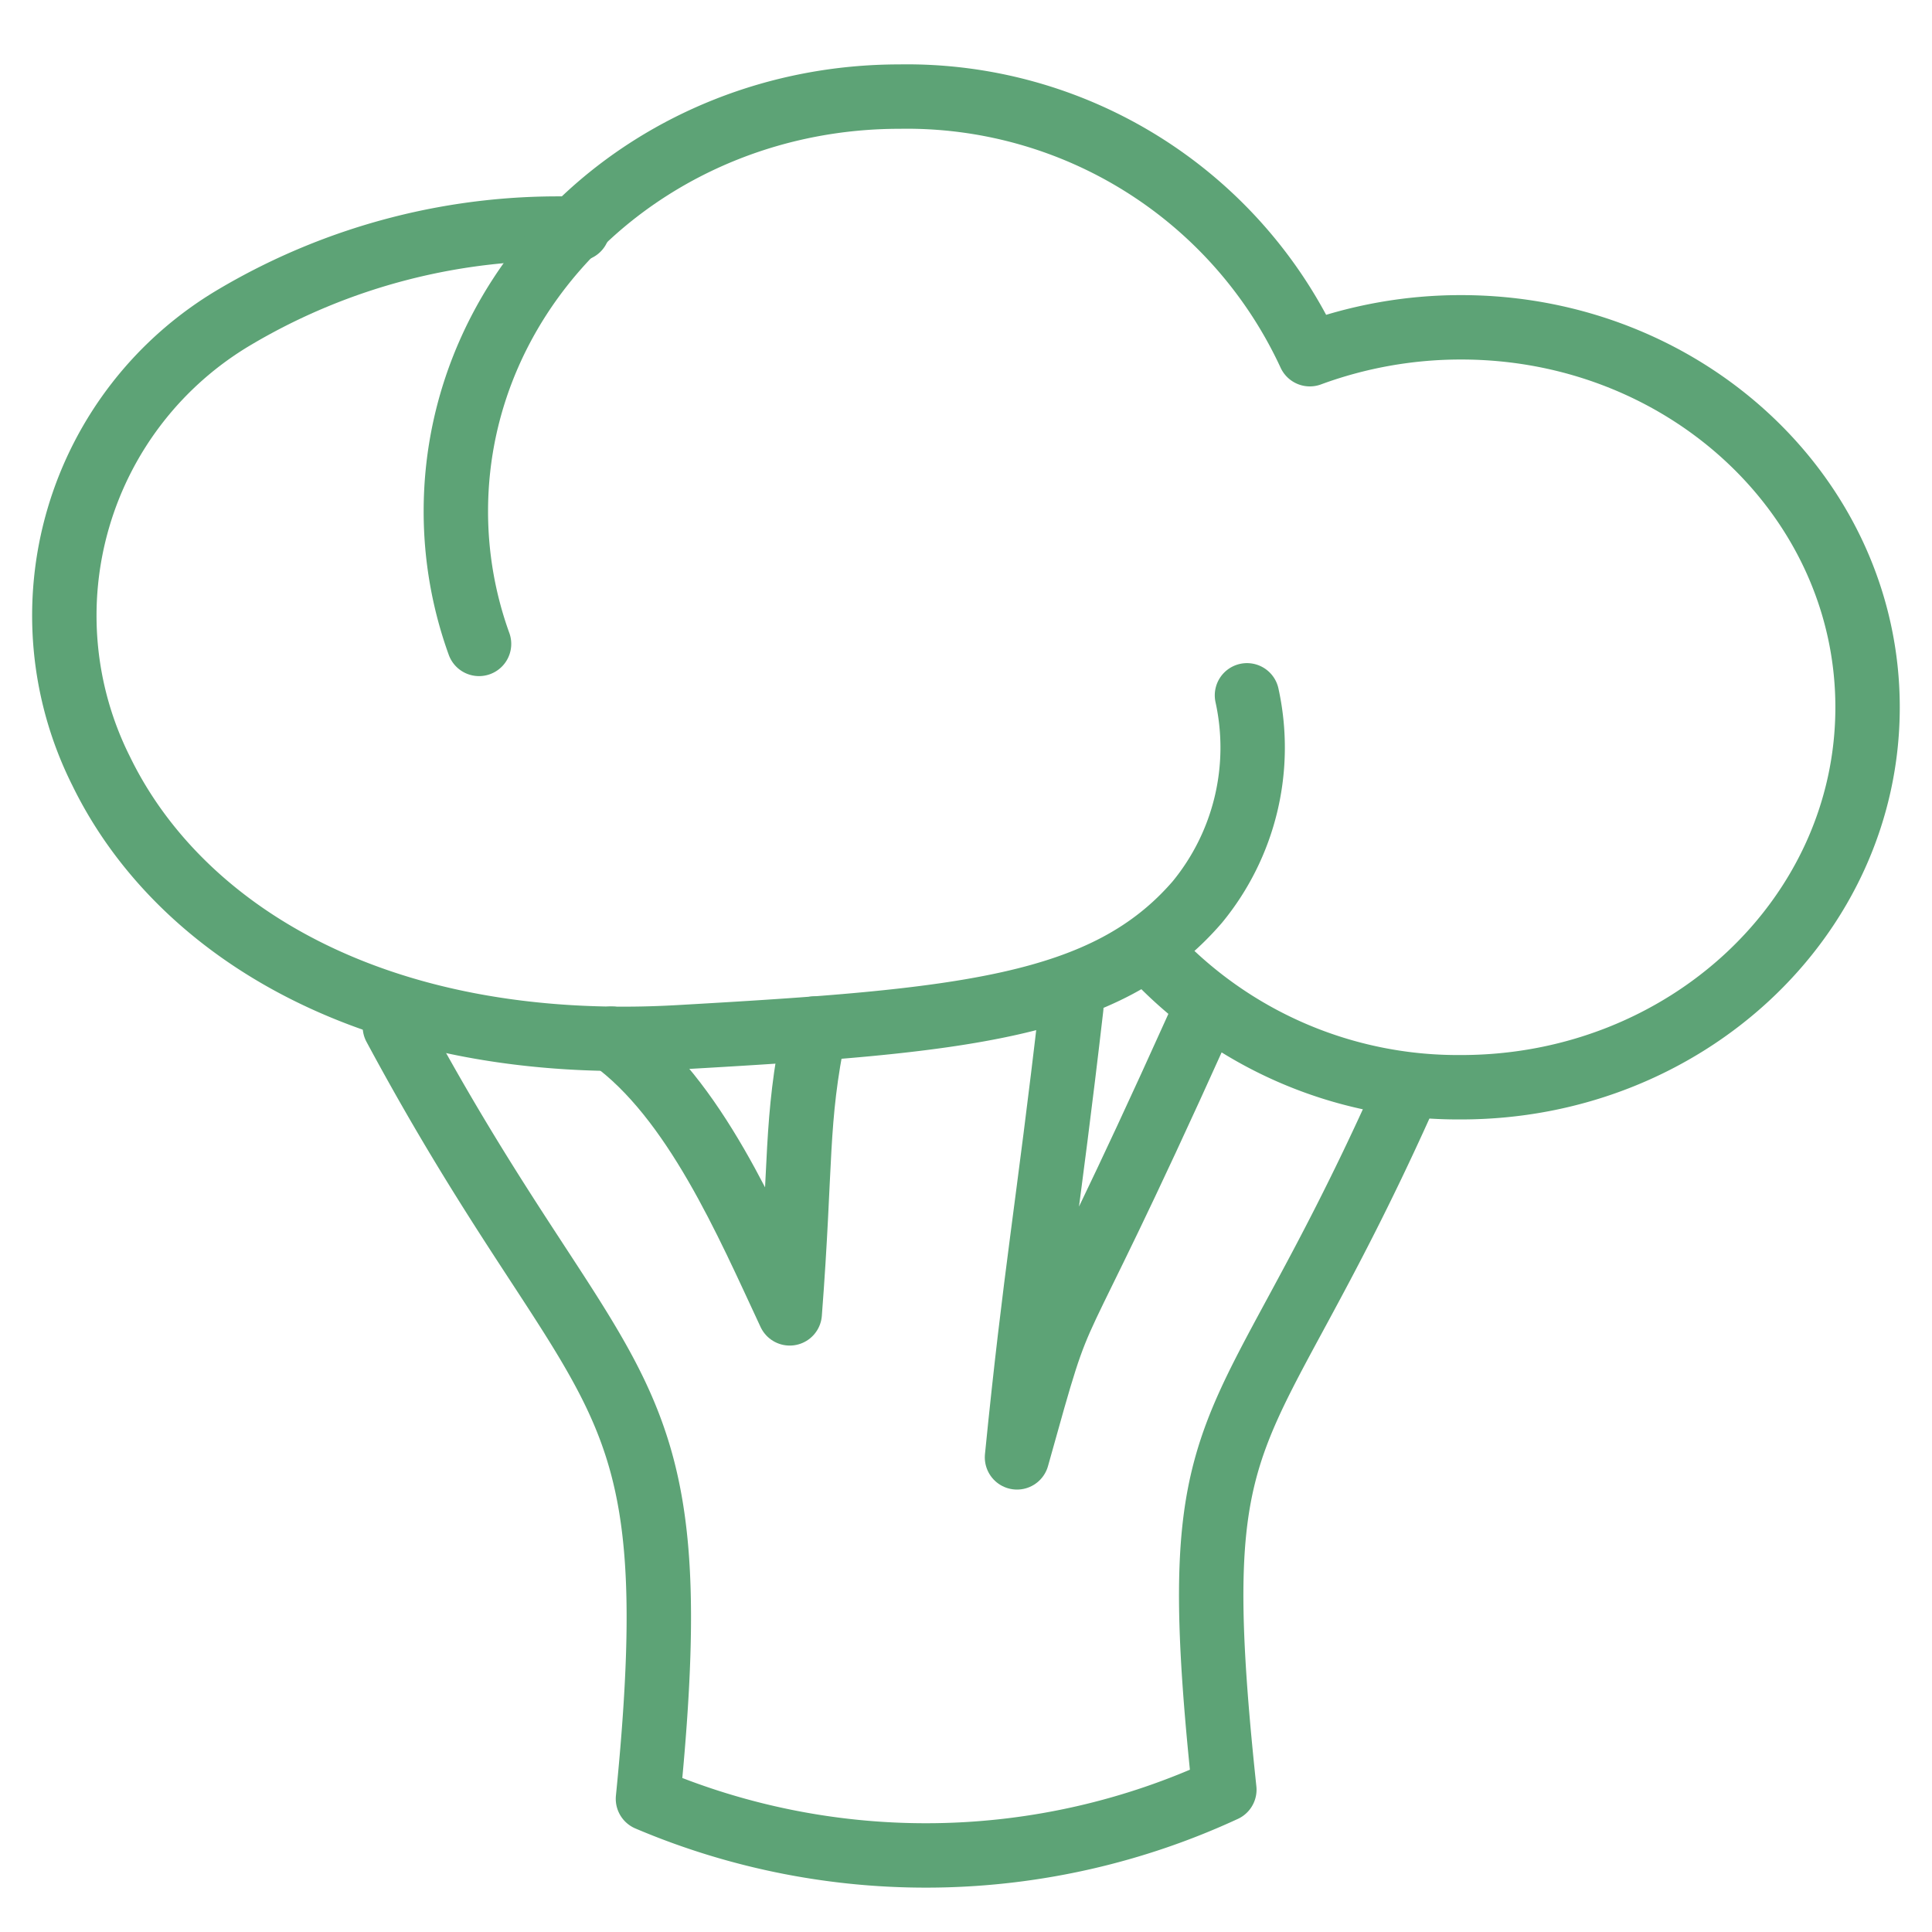
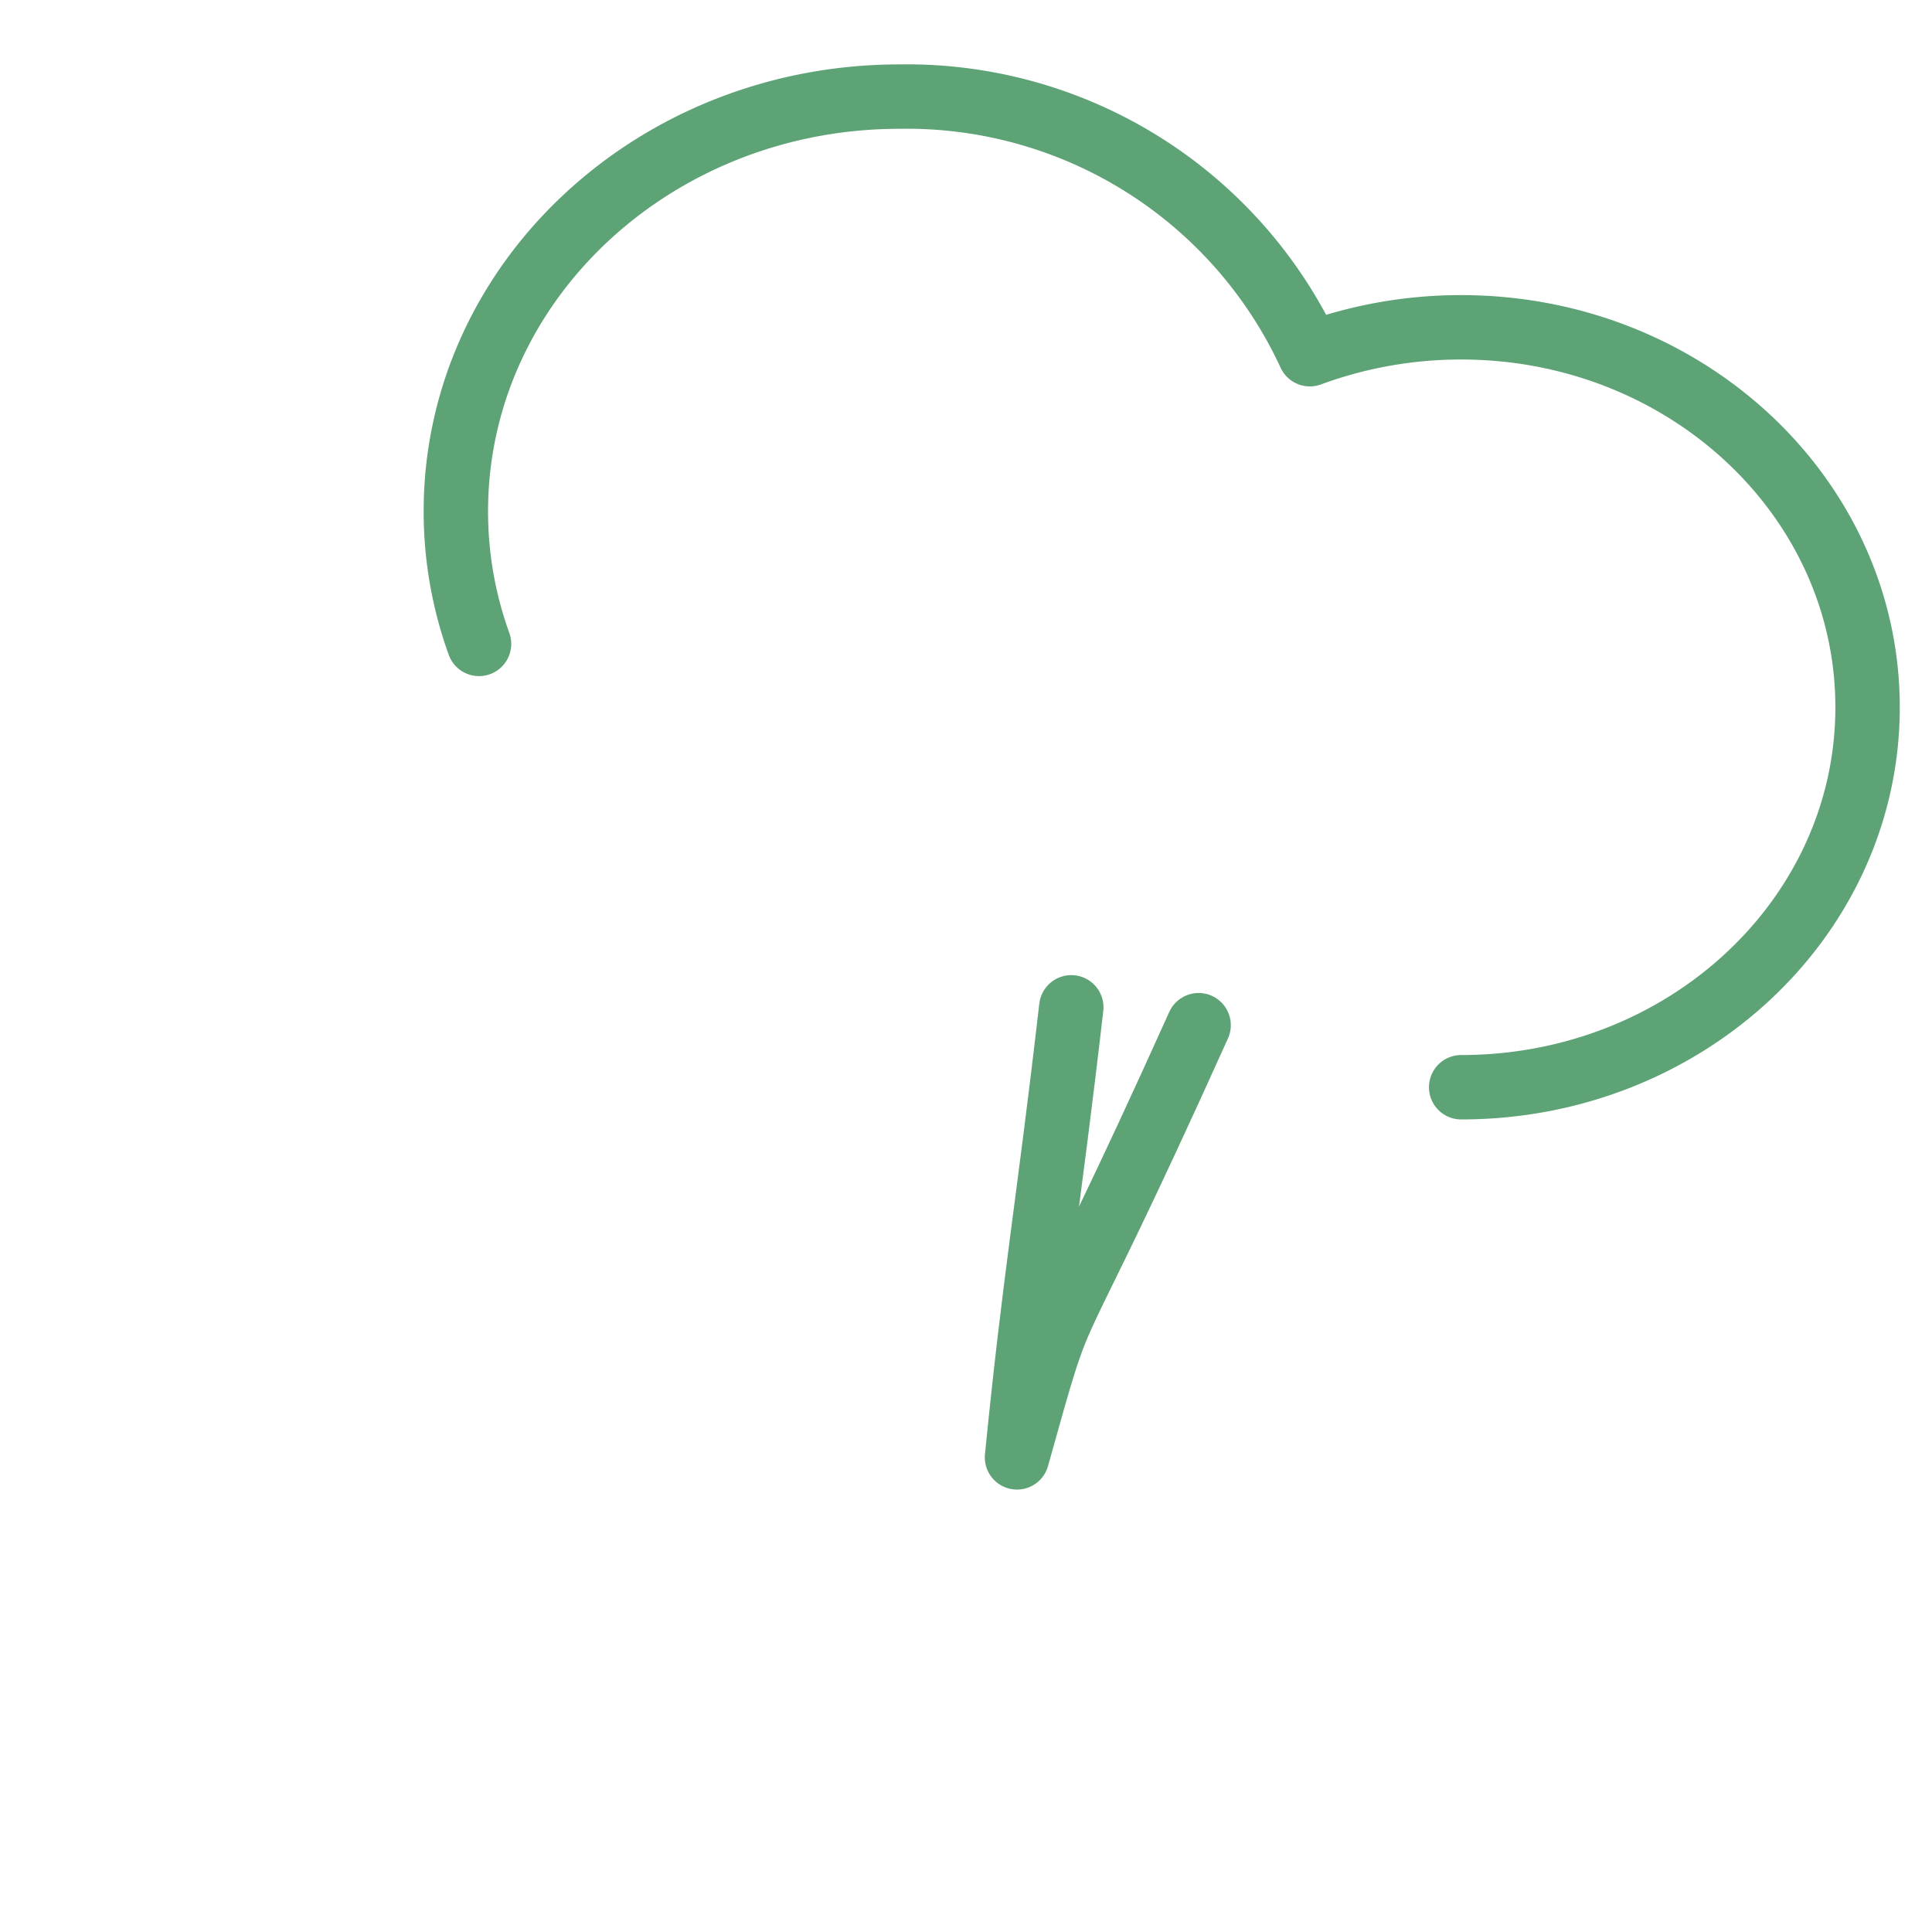
<svg xmlns="http://www.w3.org/2000/svg" width="60" height="60" viewBox="0 0 60 60">
  <g id="グループ_3099" data-name="グループ 3099" transform="translate(-4306 -2900)">
-     <rect id="長方形_1180" data-name="長方形 1180" width="60" height="60" transform="translate(4306 2900)" fill="none" />
    <g id="グループ_3097" data-name="グループ 3097" transform="translate(4308 2903)">
-       <path id="パス_6662" data-name="パス 6662" d="M-633.758,2071.71a7.556,7.556,0,0,1-1.542,6.42c-2.839,3.287-7.3,3.7-16.12,4.2-9.482.534-15.539-3.376-17.919-8.261a10.765,10.765,0,0,1,4.148-14.107,19.686,19.686,0,0,1,10.651-2.738" transform="translate(670.484 -2053.116)" fill="none" stroke="#5da376" stroke-linecap="round" stroke-linejoin="round" stroke-width="2" />
-       <path id="パス_6663" data-name="パス 6663" d="M-595.014,2048.98a12.094,12.094,0,0,1-.72-4.119c0-7.113,6.168-12.878,13.778-12.878a13.786,13.786,0,0,1,12.743,8,13.565,13.565,0,0,1,4.7-.835c6.97,0,12.621,5.281,12.621,11.8s-5.651,11.8-12.621,11.8a12.964,12.964,0,0,1-9.669-4.214" transform="translate(607.891 -2031.983)" fill="none" stroke="#5da376" stroke-linecap="round" stroke-linejoin="round" stroke-width="2" />
-       <path id="パス_6664" data-name="パス 6664" d="M-607.38,2209.572c6.488,12.068,9.211,10.465,7.86,23.982a22.059,22.059,0,0,0,17.9-.284c-1.29-12.137.462-10.16,5.492-21.331" transform="translate(617.643 -2180.69)" fill="none" stroke="#5da376" stroke-linecap="round" stroke-linejoin="round" stroke-width="2" />
+       <path id="パス_6663" data-name="パス 6663" d="M-595.014,2048.98a12.094,12.094,0,0,1-.72-4.119c0-7.113,6.168-12.878,13.778-12.878a13.786,13.786,0,0,1,12.743,8,13.565,13.565,0,0,1,4.7-.835c6.97,0,12.621,5.281,12.621,11.8s-5.651,11.8-12.621,11.8" transform="translate(607.891 -2031.983)" fill="none" stroke="#5da376" stroke-linecap="round" stroke-linejoin="round" stroke-width="2" />
      <path id="パス_6665" data-name="パス 6665" d="M-486.891,2205.89c-.726,6.288-1.117,8.267-1.686,13.977,1.645-5.888.609-2.252,5.64-13.422" transform="translate(518.161 -2177.607)" fill="none" stroke="#5da376" stroke-linecap="round" stroke-linejoin="round" stroke-width="2" />
-       <path id="パス_6666" data-name="パス 6666" d="M-559.708,2209.95c-.6,2.879-.408,4.141-.77,8.845-1.312-2.808-2.956-6.67-5.535-8.531" transform="translate(583.004 -2181.007)" fill="none" stroke="#5da376" stroke-linecap="round" stroke-linejoin="round" stroke-width="2" />
    </g>
  </g>
</svg>